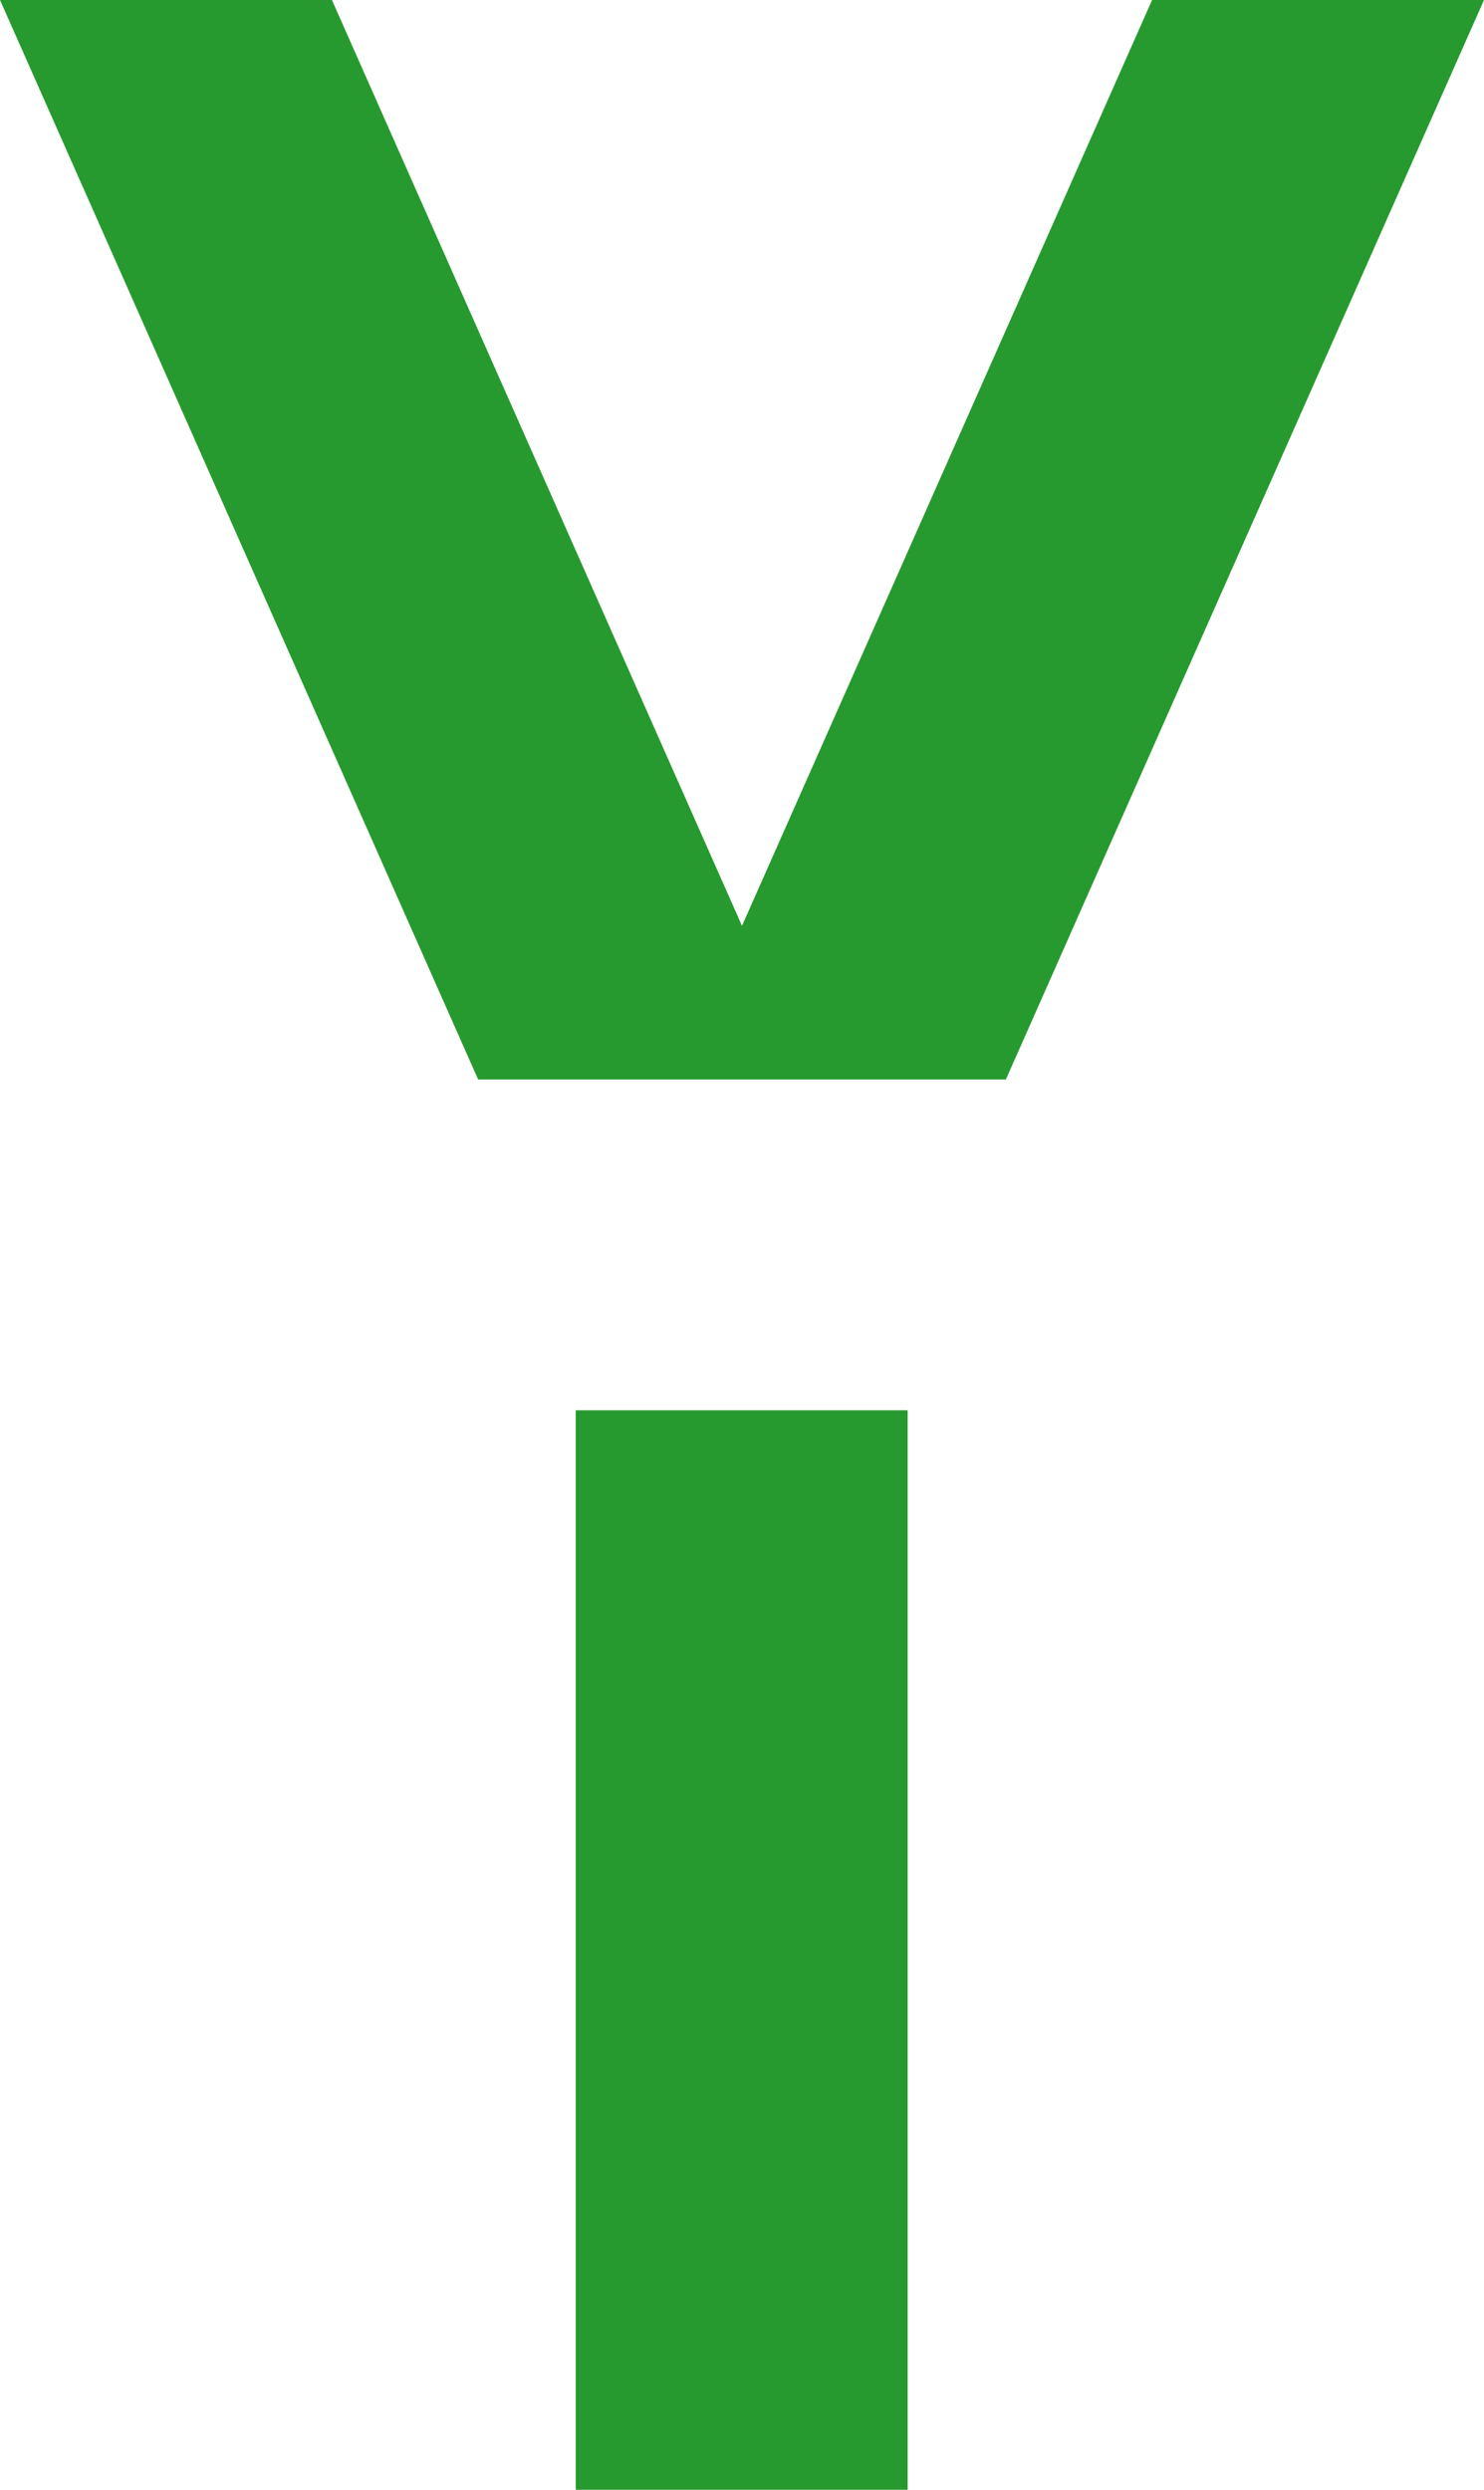
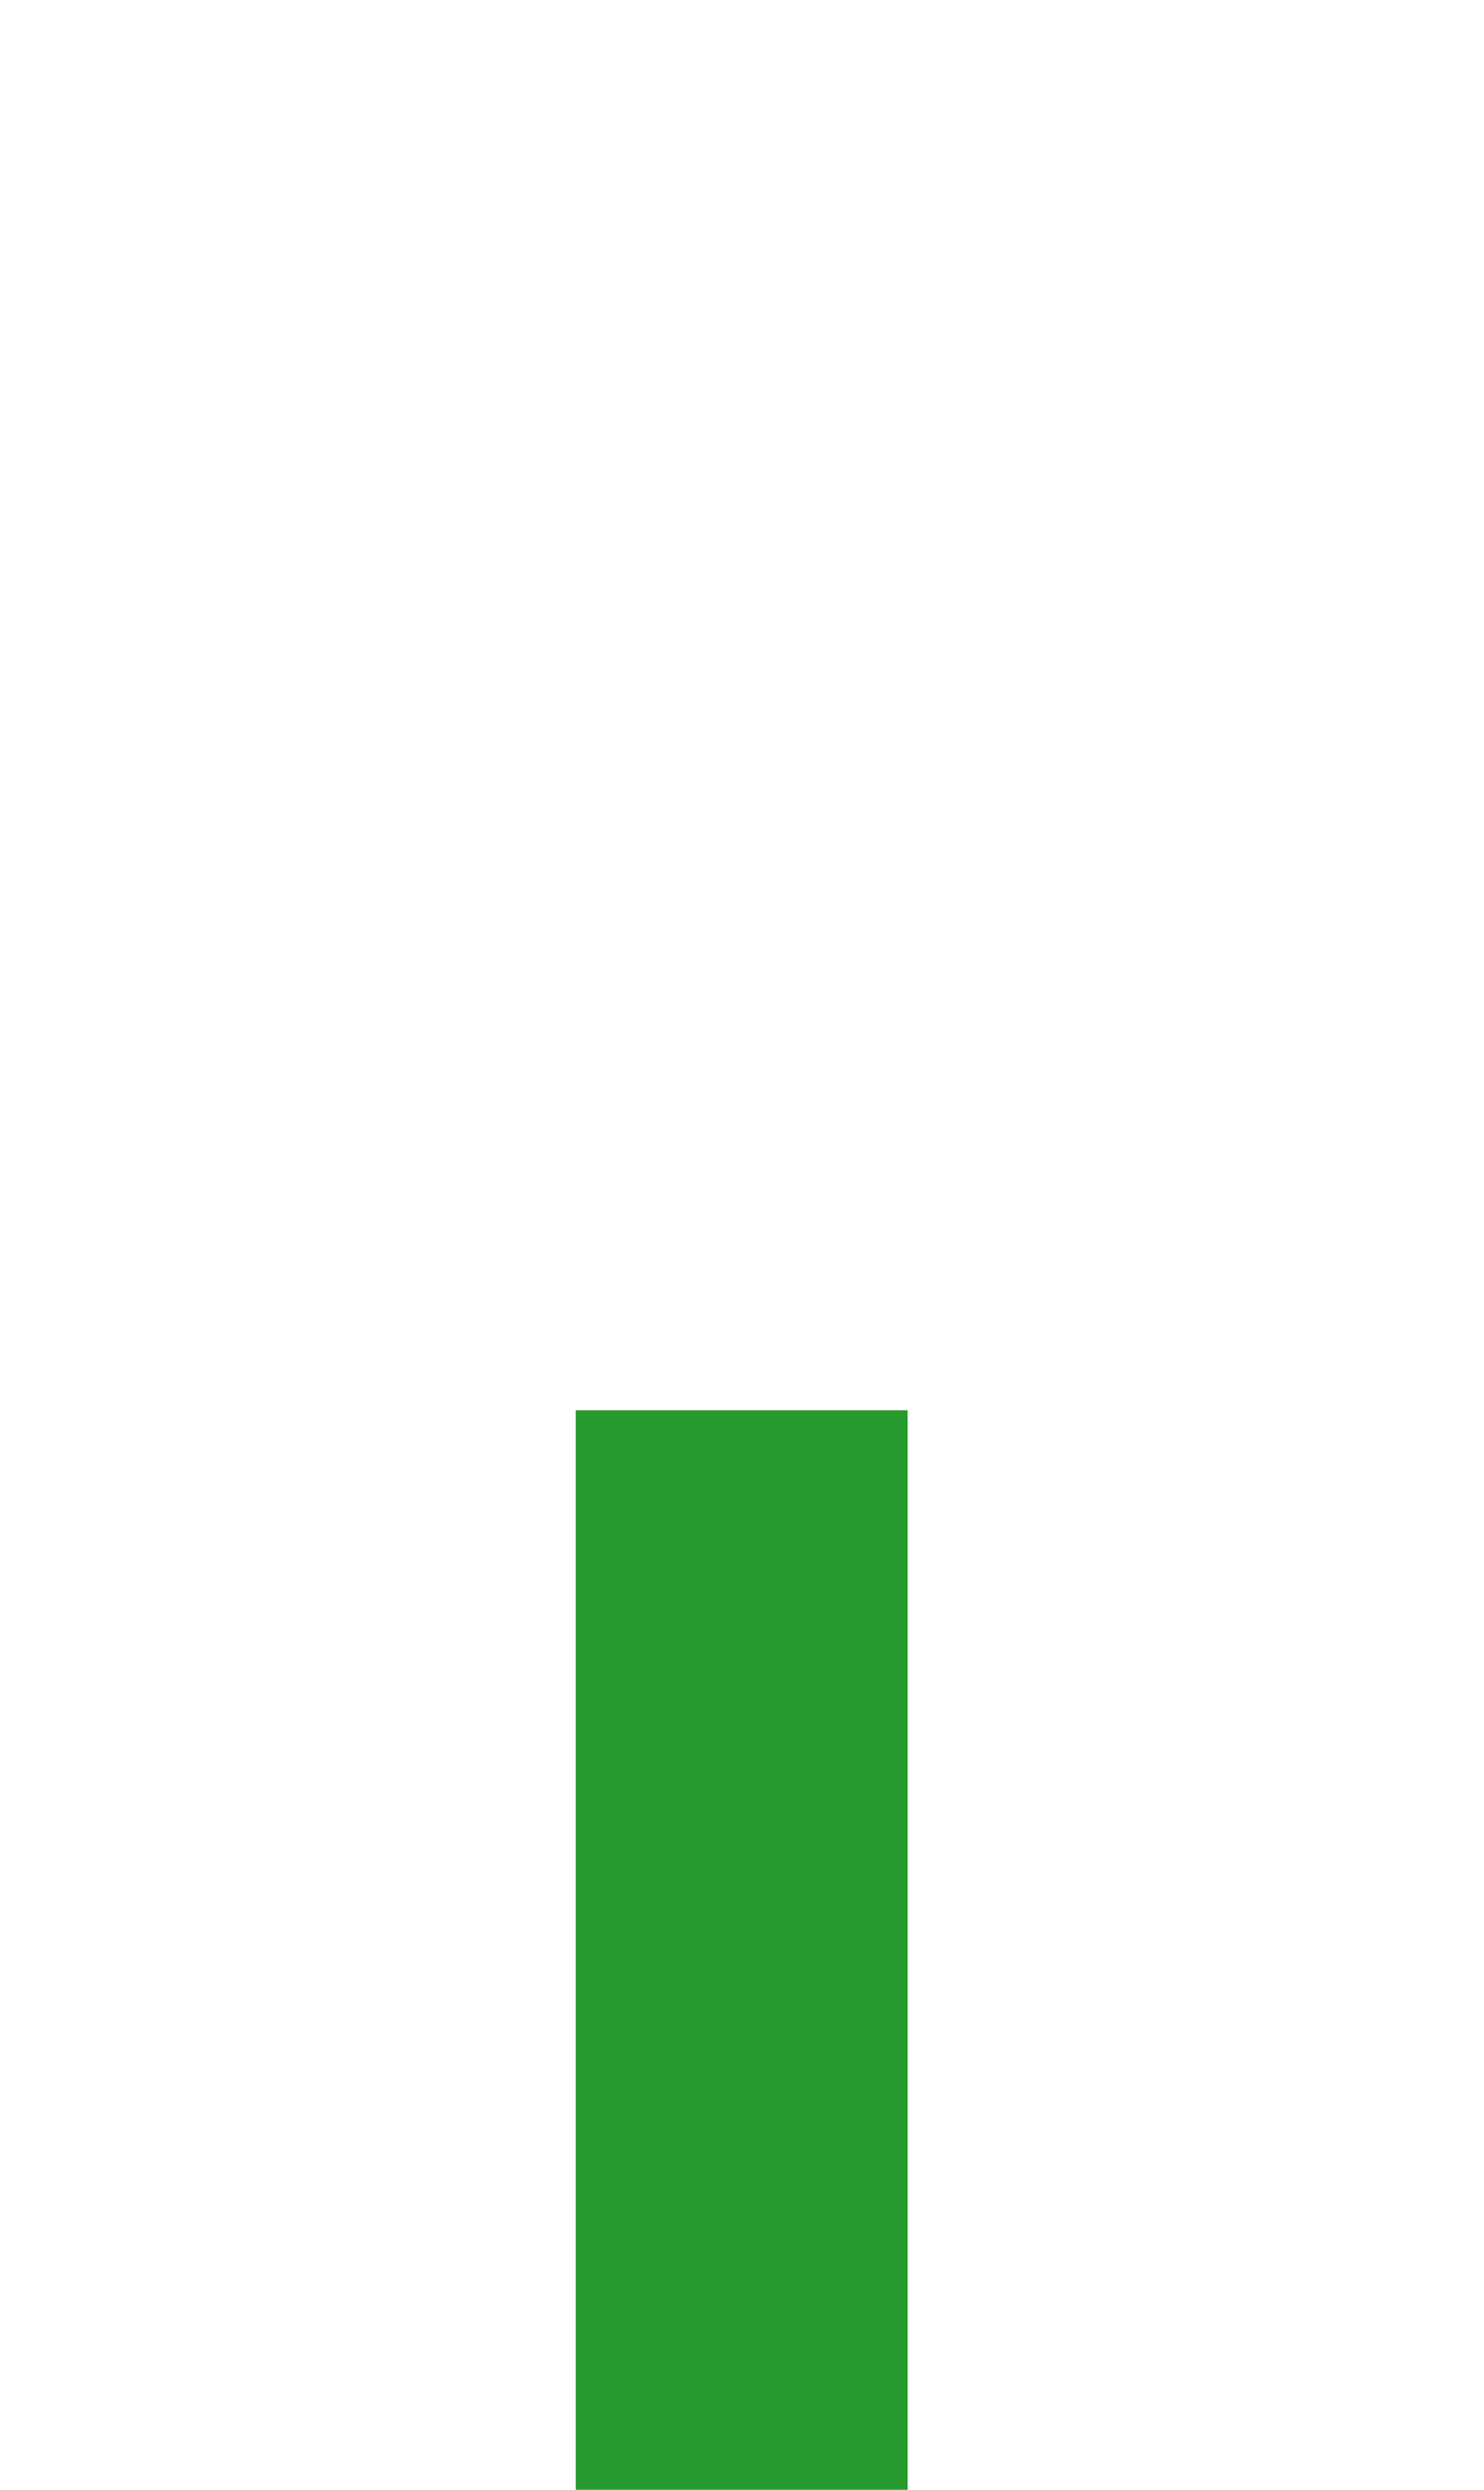
<svg xmlns="http://www.w3.org/2000/svg" id="レイヤ_1" data-name="レイヤ− 1" viewBox="0 0 76.04 127.555">
  <defs>
    <style>
      .cls-1 {
        fill: #279a2f;
      }
    </style>
  </defs>
  <title>Y-ロゴ青色1号</title>
  <rect class="cls-1" x="29.5" y="72.25" width="17.008" height="55.305" />
-   <polygon class="cls-1" points="59.032 0 38.02 47.431 17.008 0 0 0 24.5 55.305 51.54 55.305 76.04 0 59.032 0" />
</svg>